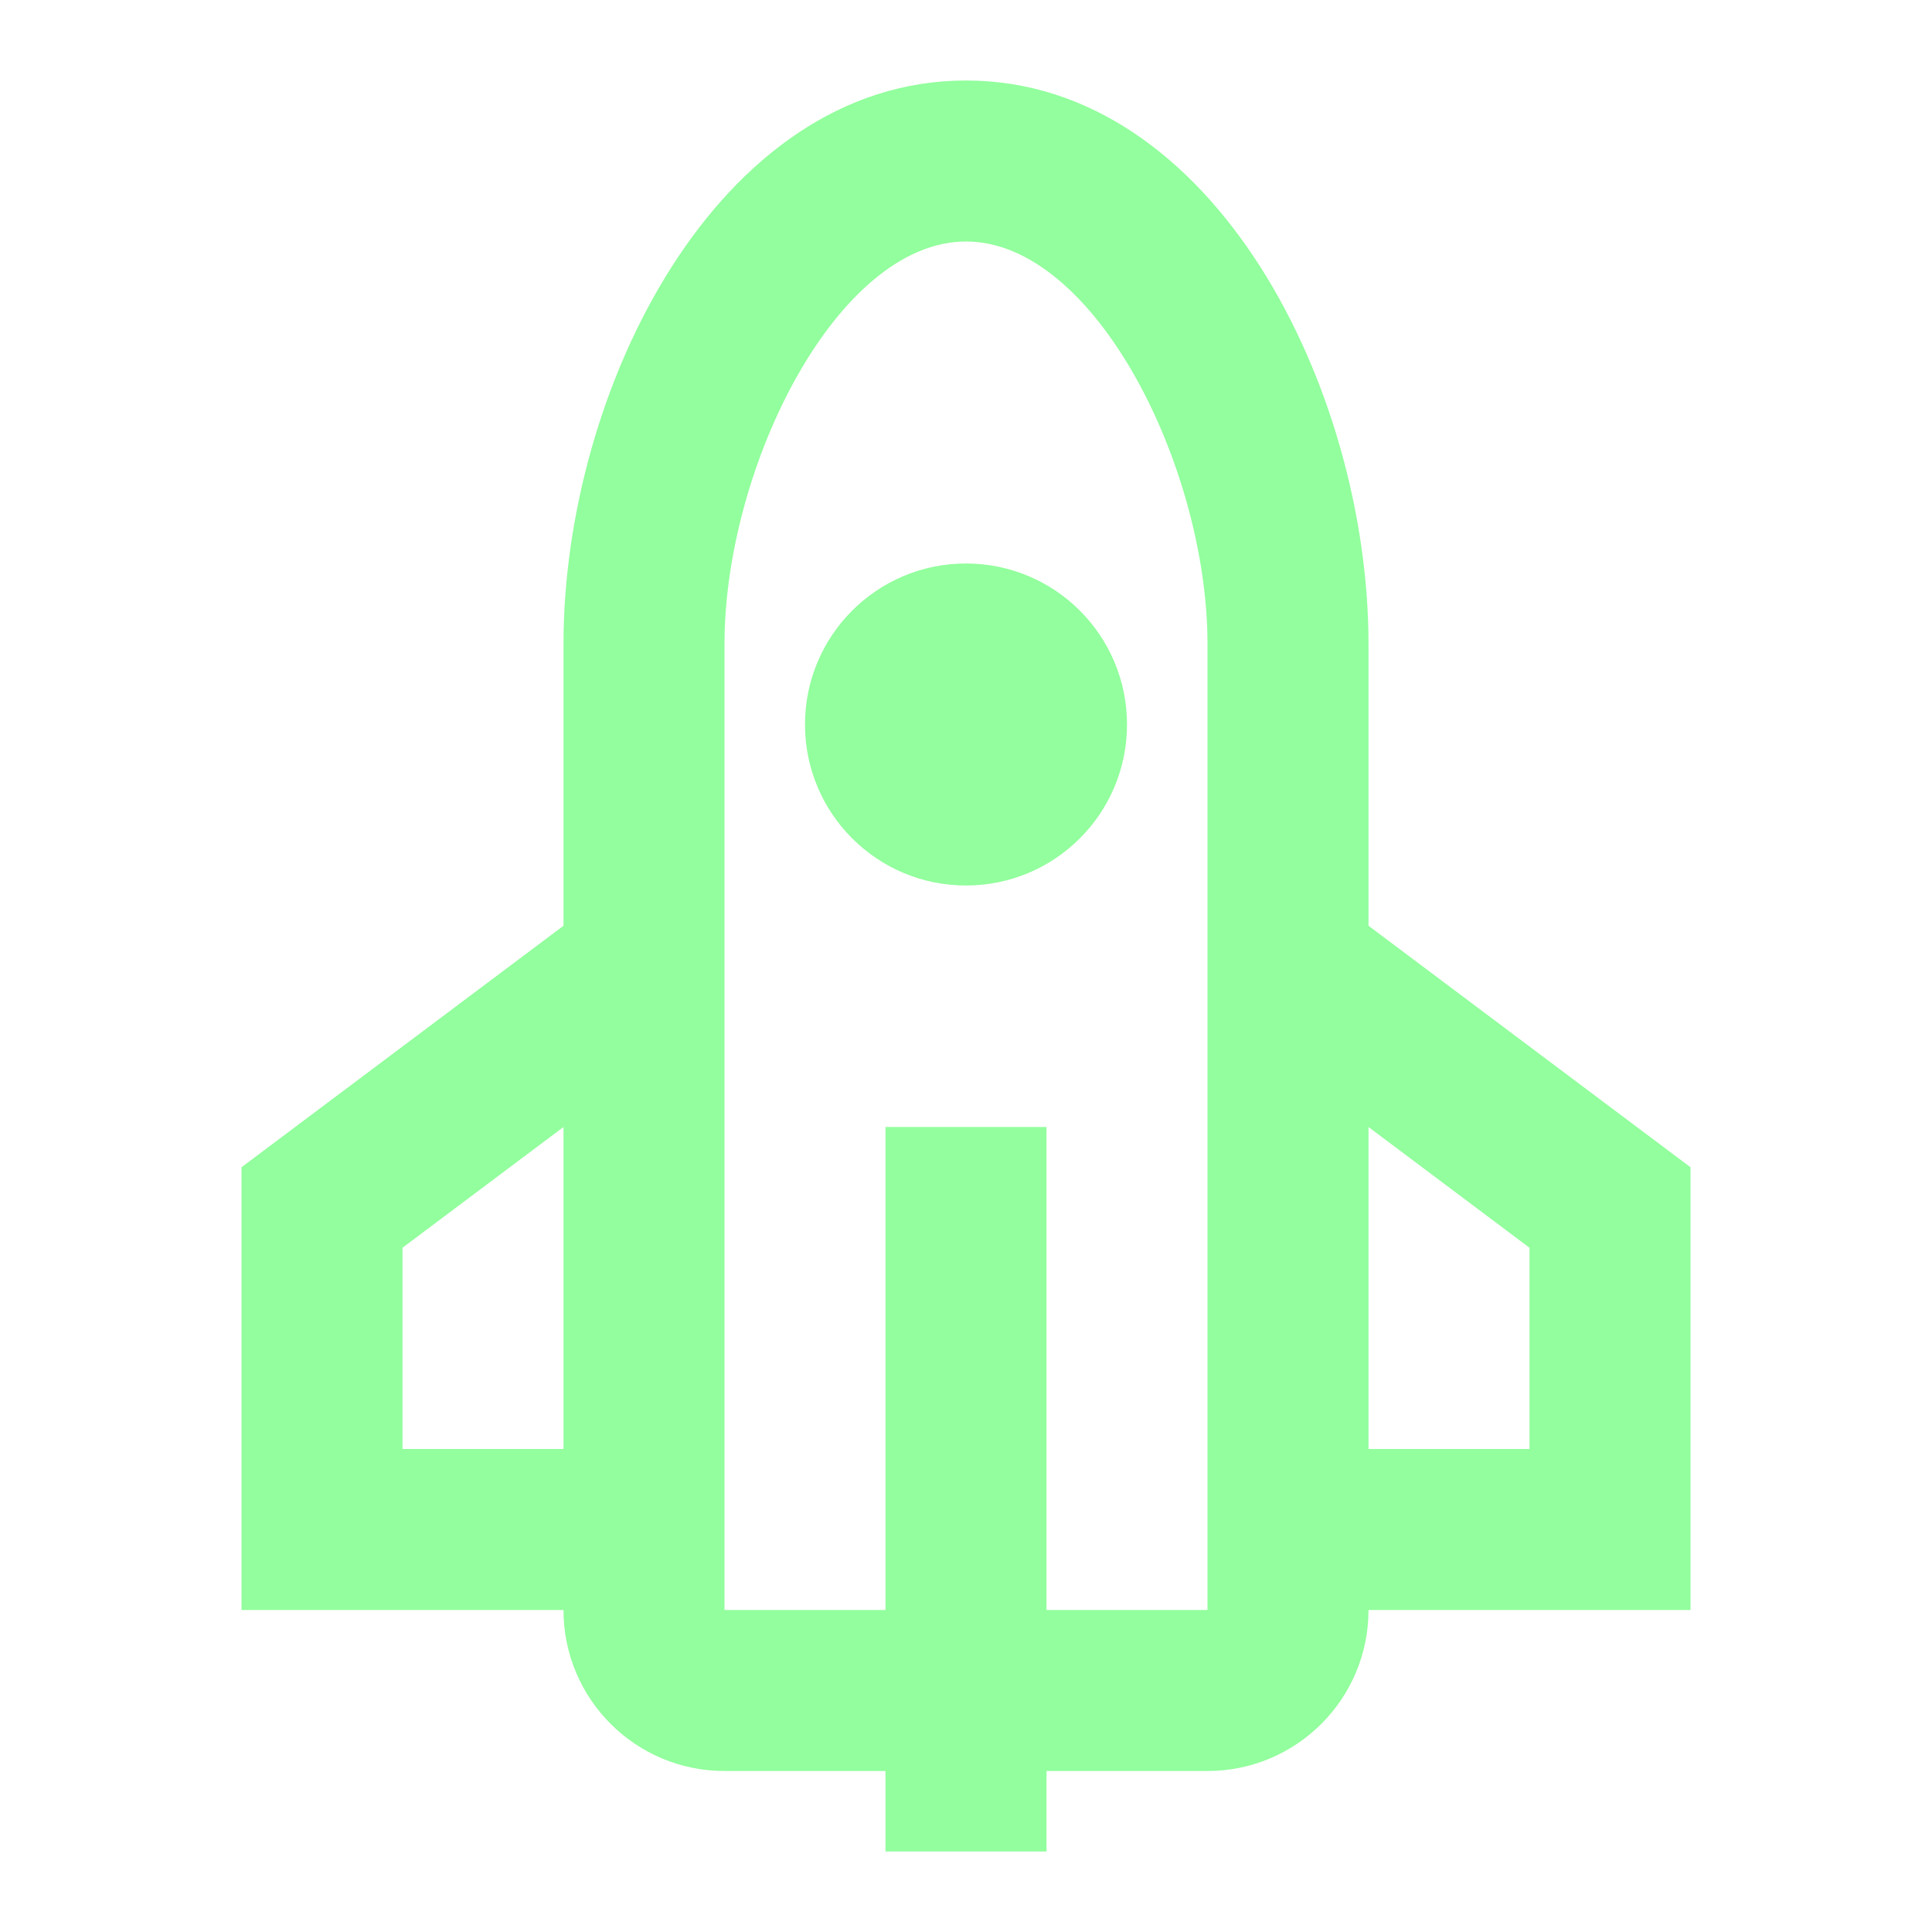
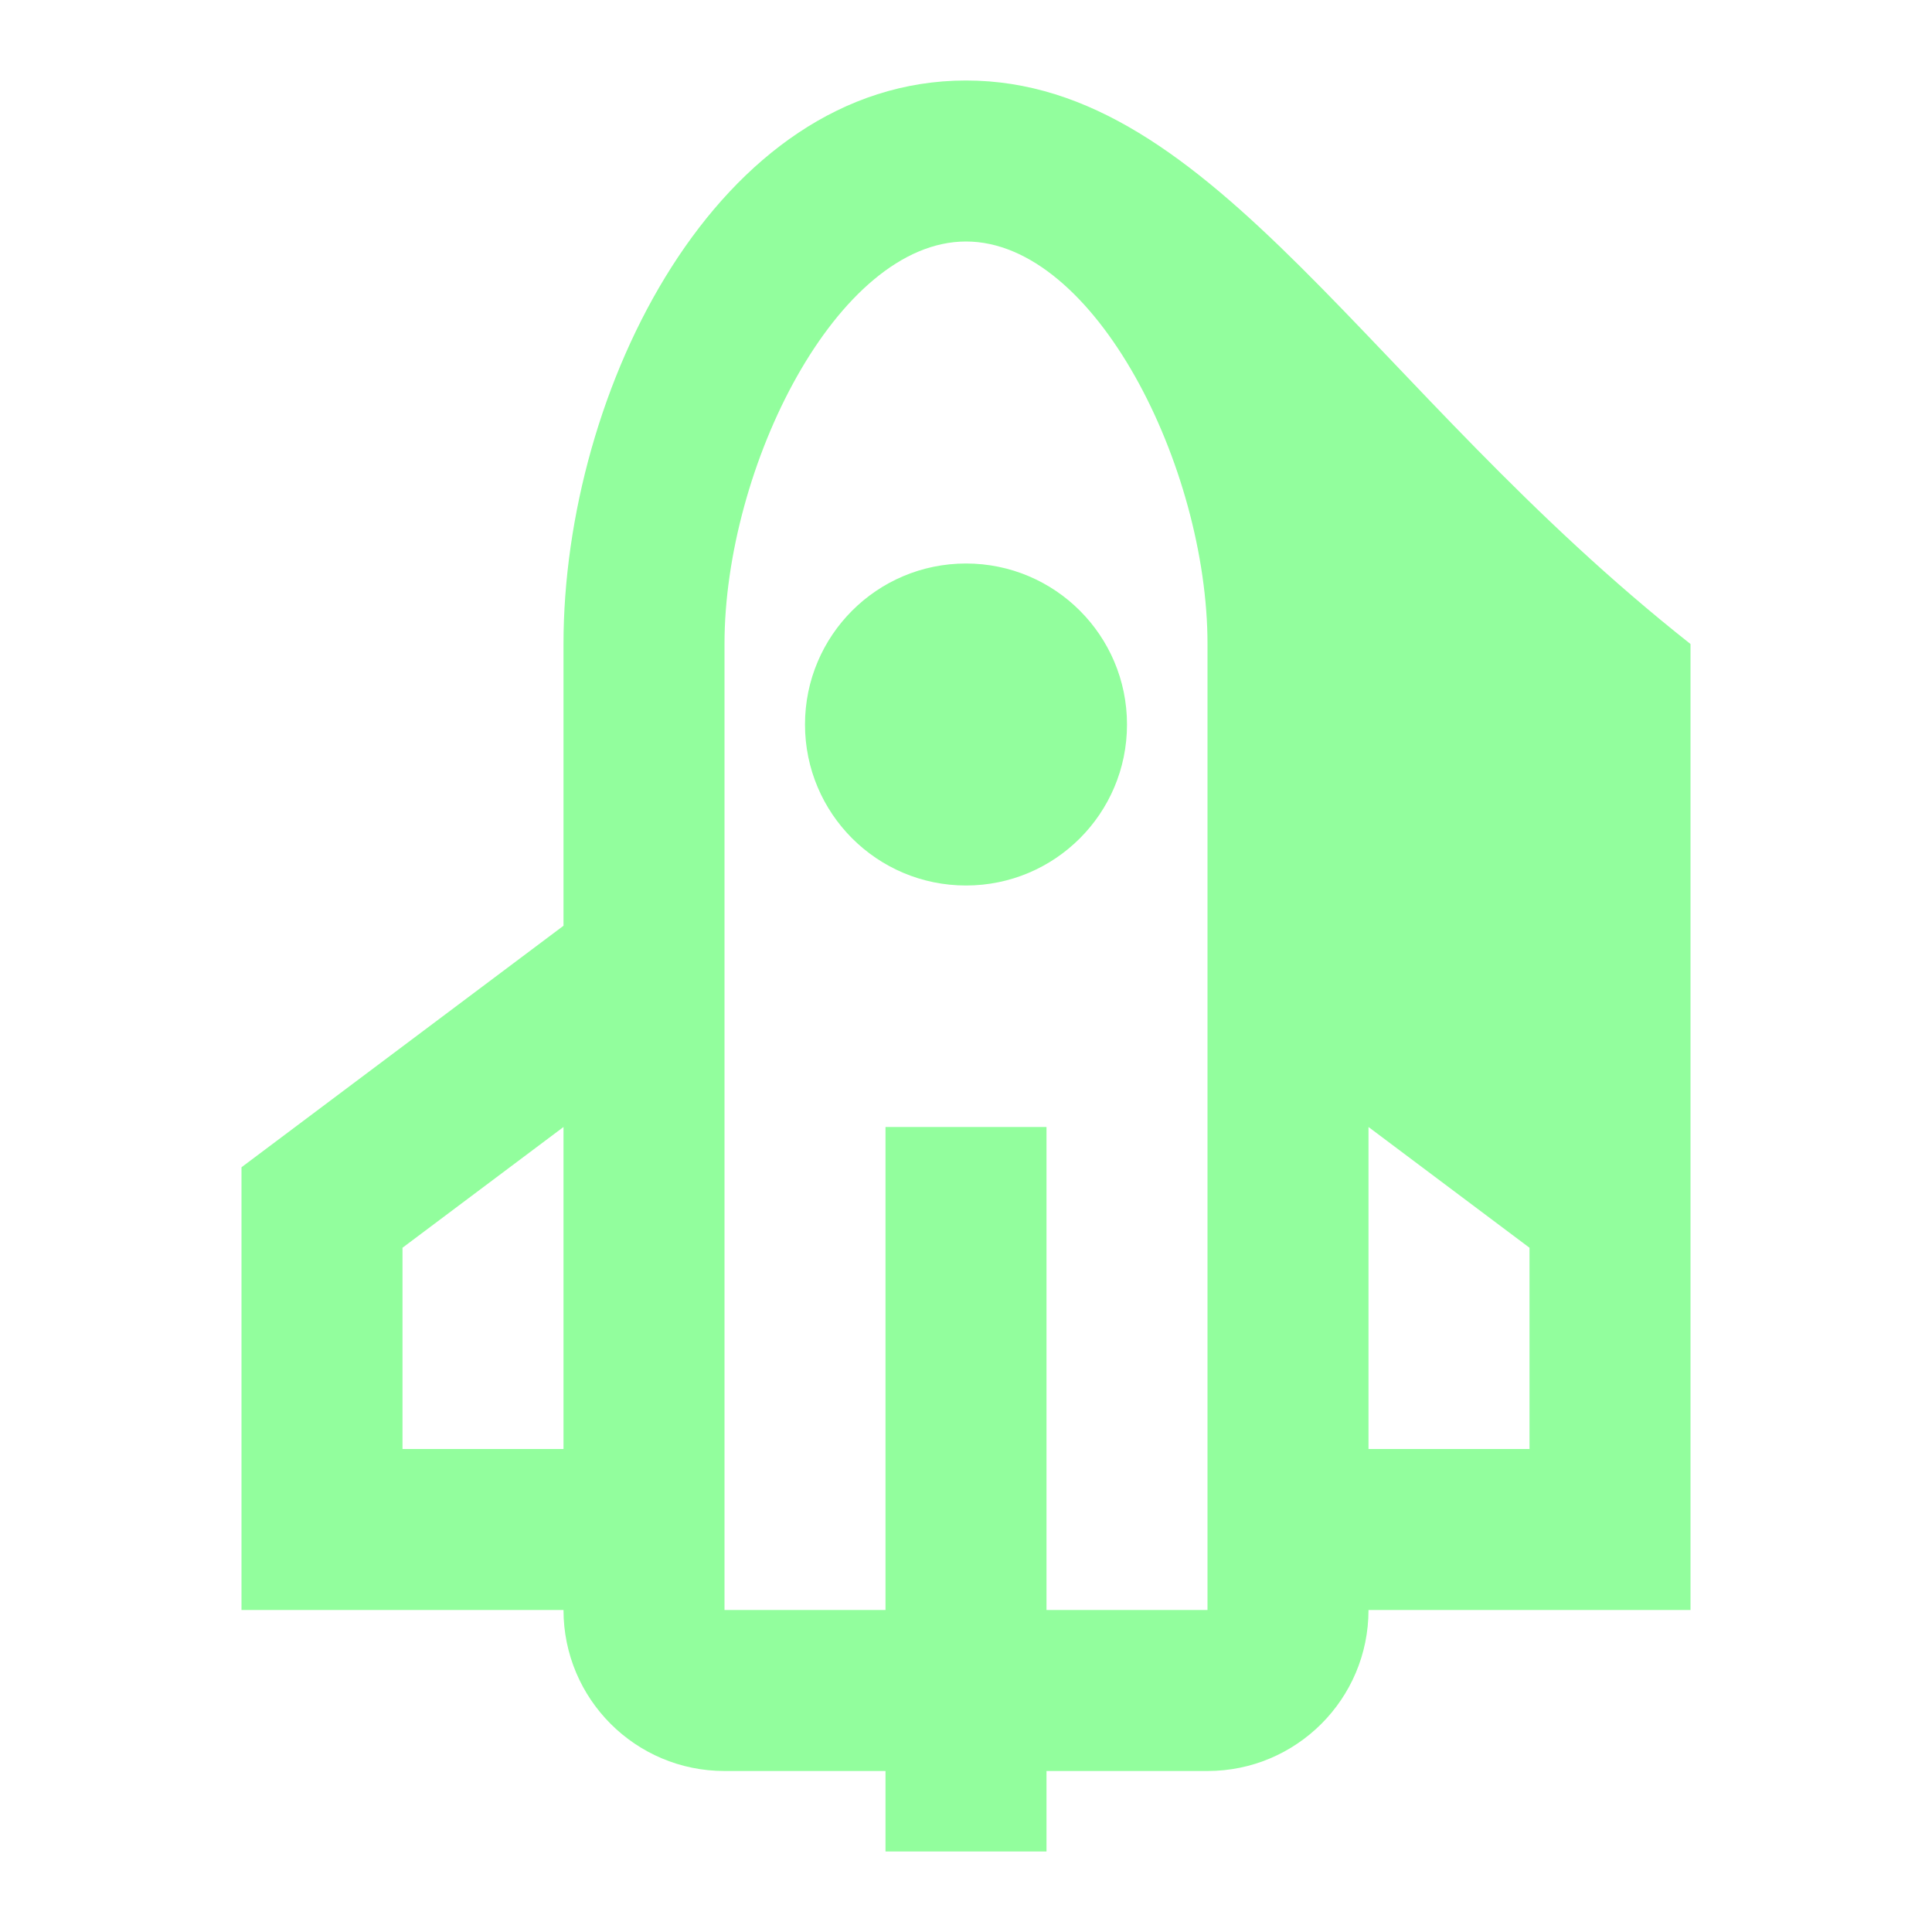
<svg xmlns="http://www.w3.org/2000/svg" width="24" height="24" viewBox="0 0 24 24" fill="none">
  <g id="24 / various / rocket">
-     <path id="icon" fill-rule="evenodd" clip-rule="evenodd" d="M7 8V11.5L3 14.5V20H7C7 21.105 7.895 22 9 22H11V23H13V22H15C16.105 22 17 21.105 17 20H21V14.5L17 11.5V8C17 4.844 15.086 1 12 1C8.914 1 7 4.844 7 8ZM13 20H15V10V8C15 5.807 13.602 3 12 3C10.398 3 9 5.807 9 8V10V20H11V14H13V20ZM5 15.5L7 14V18H5V15.5ZM17 18V14L19 15.5V18H17ZM12 11C10.895 11 10 10.105 10 9C10 7.895 10.895 7 12 7C13.105 7 14 7.895 14 9C14 10.105 13.105 11 12 11Z" fill="#92FE9D" />
+     <path id="icon" fill-rule="evenodd" clip-rule="evenodd" d="M7 8V11.5L3 14.5V20H7C7 21.105 7.895 22 9 22H11V23H13V22H15C16.105 22 17 21.105 17 20H21V14.5V8C17 4.844 15.086 1 12 1C8.914 1 7 4.844 7 8ZM13 20H15V10V8C15 5.807 13.602 3 12 3C10.398 3 9 5.807 9 8V10V20H11V14H13V20ZM5 15.5L7 14V18H5V15.5ZM17 18V14L19 15.5V18H17ZM12 11C10.895 11 10 10.105 10 9C10 7.895 10.895 7 12 7C13.105 7 14 7.895 14 9C14 10.105 13.105 11 12 11Z" fill="#92FE9D" />
  </g>
</svg>